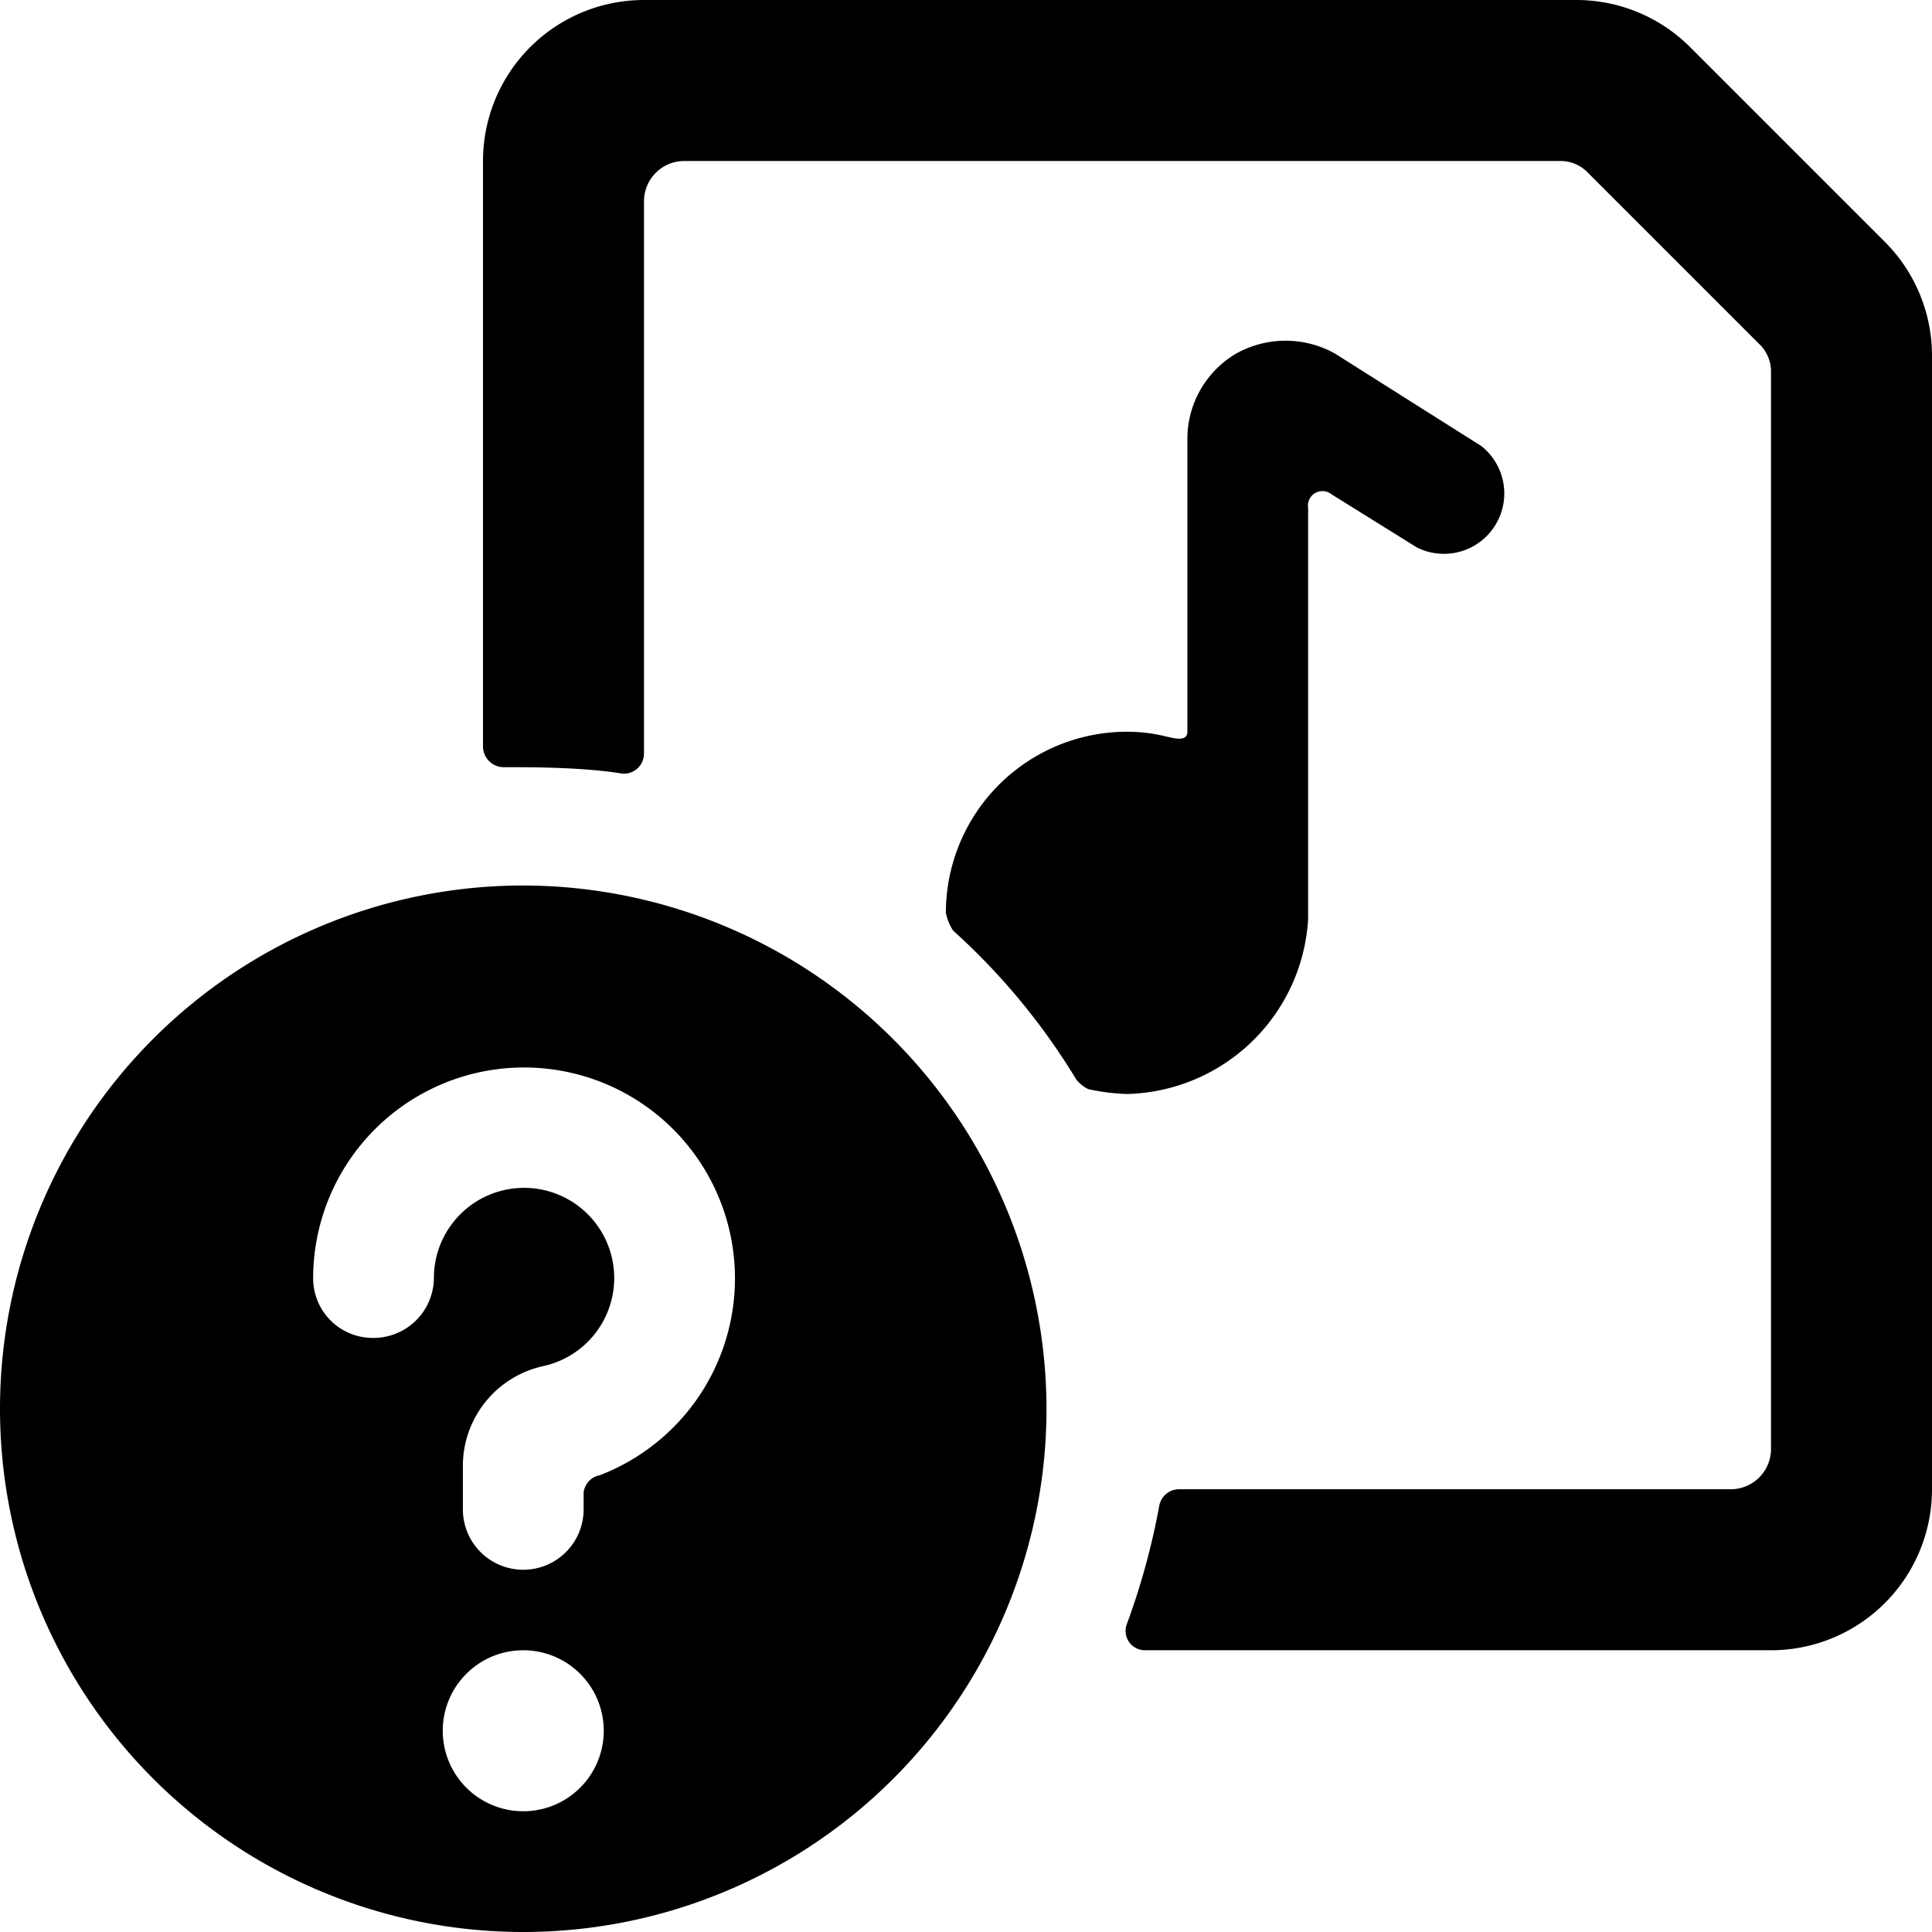
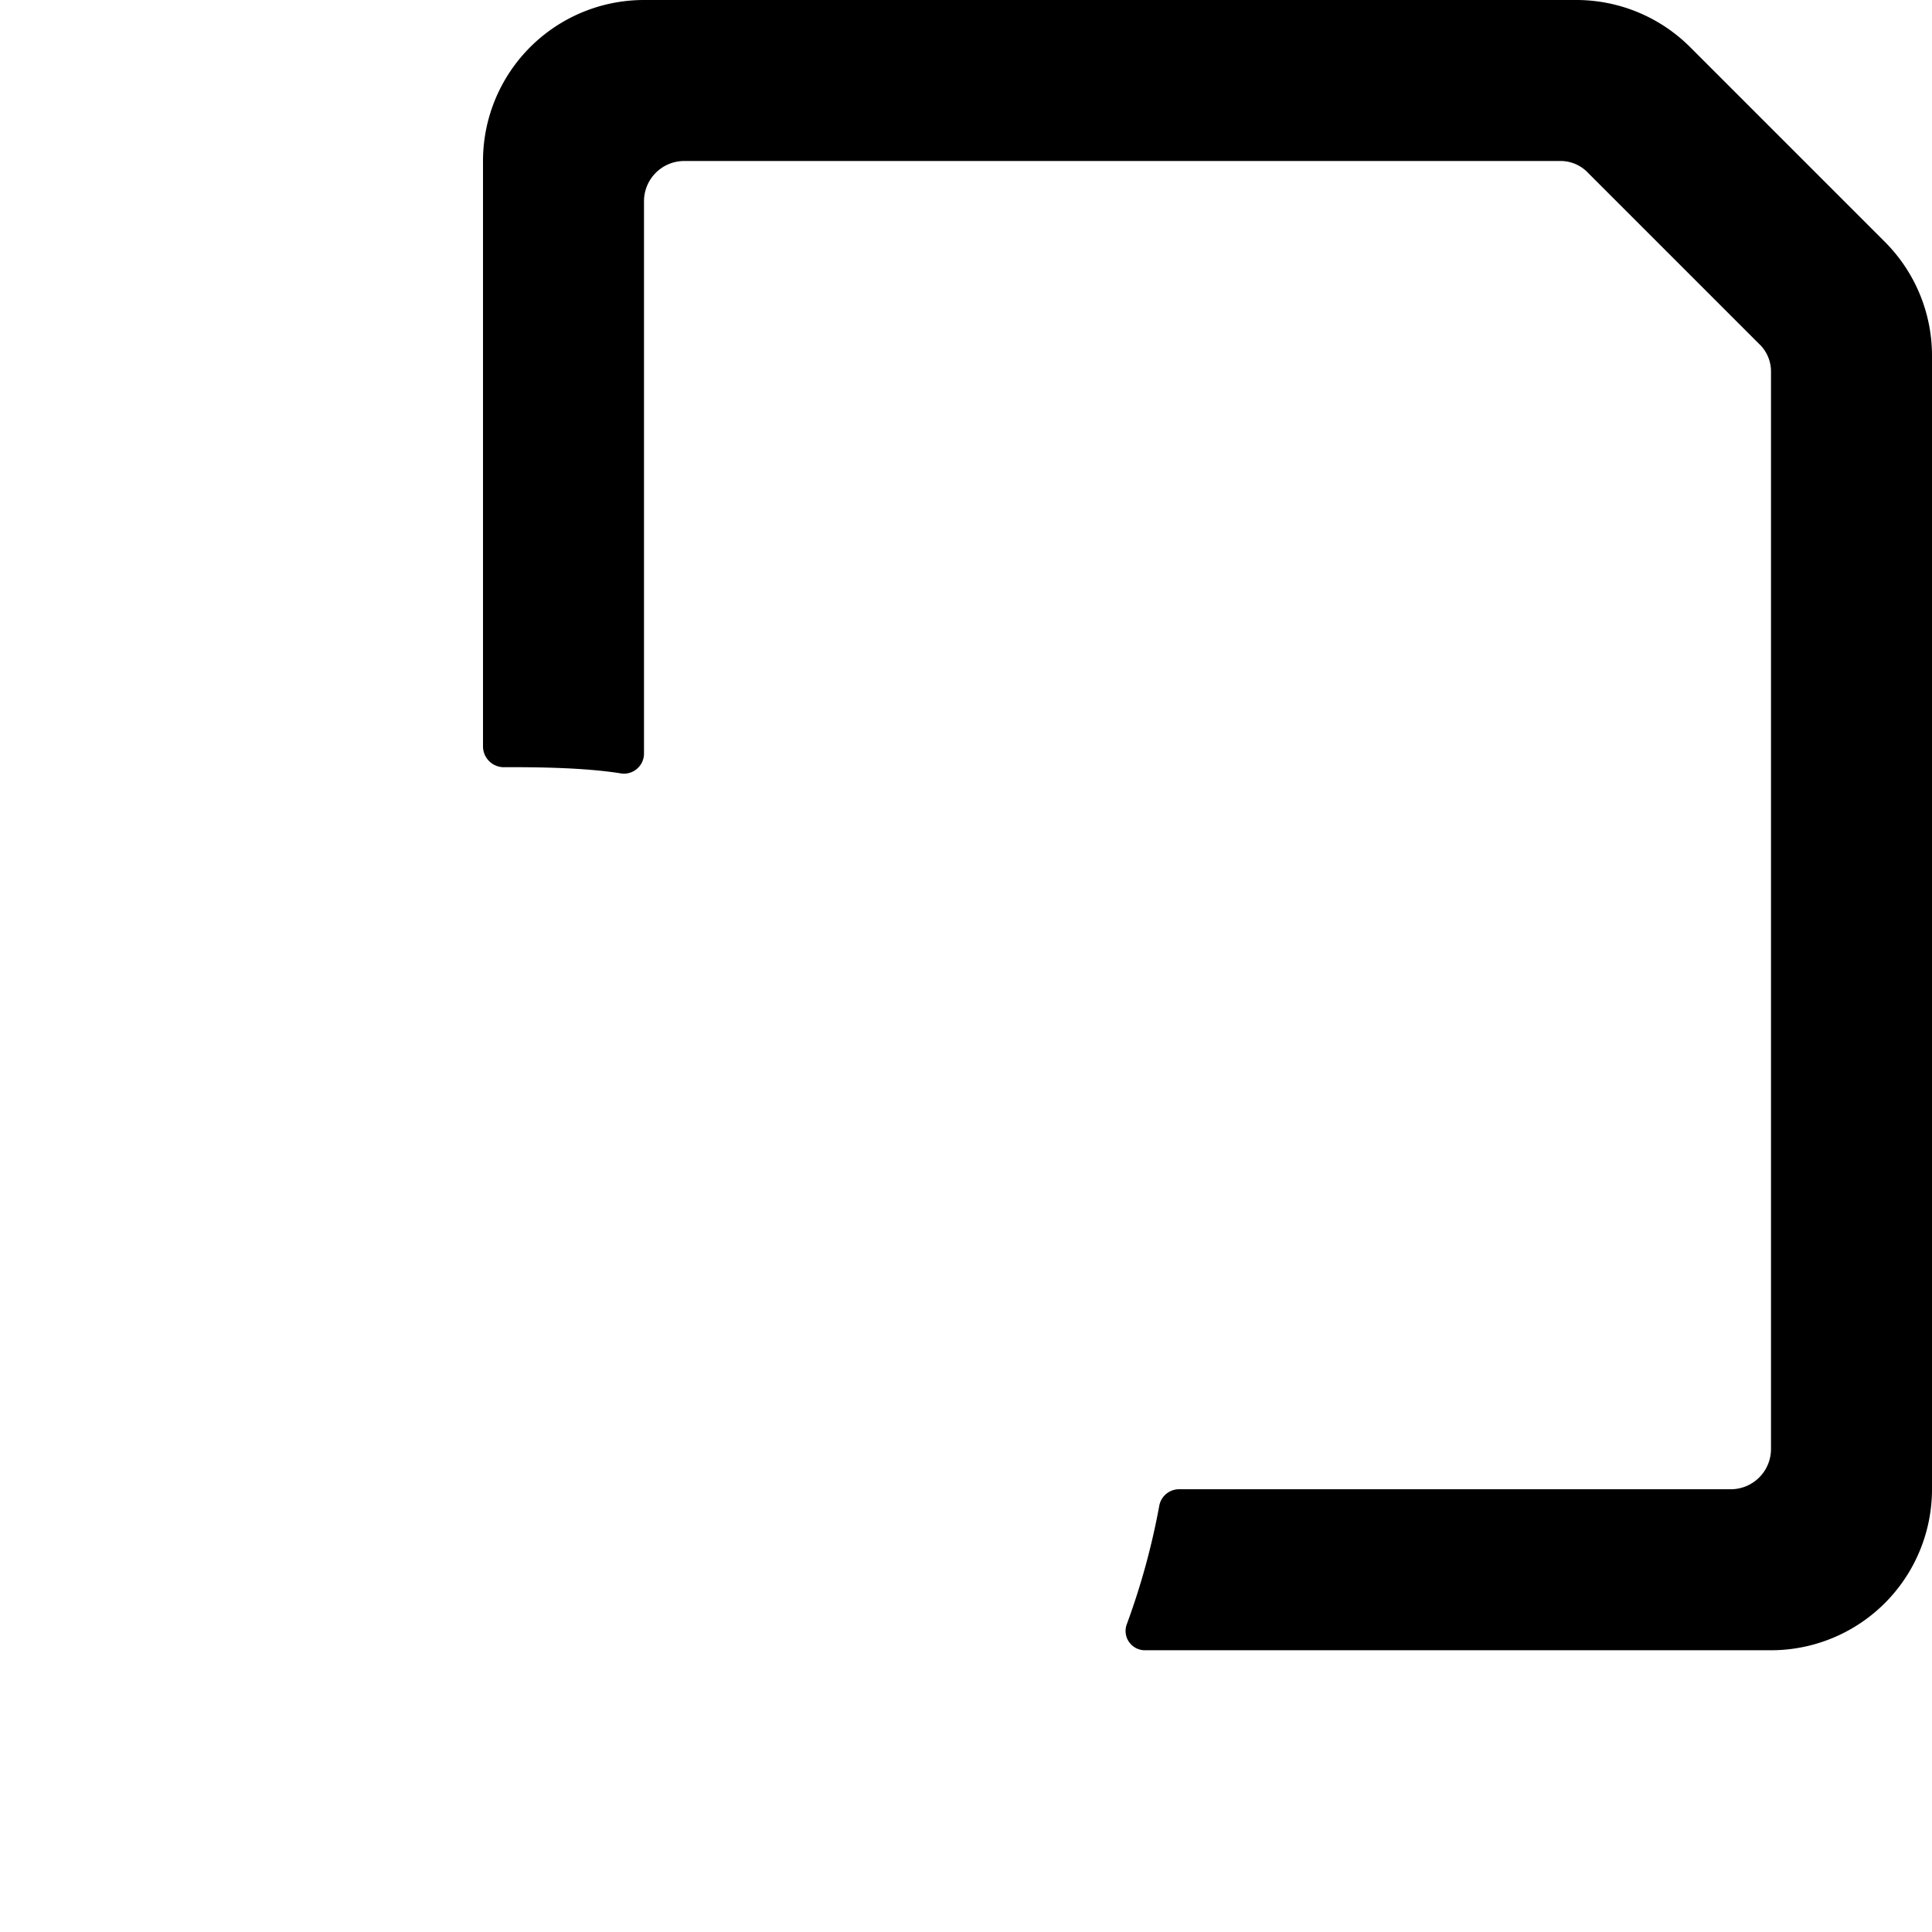
<svg xmlns="http://www.w3.org/2000/svg" viewBox="0 0 24 24">
  <g>
-     <path d="M6.5 11a6.5 6.5 0 1 0 6.5 6.5A6.51 6.51 0 0 0 6.5 11Zm0 11.5a1 1 0 1 1 1 -1 1 1 0 0 1 -1 1Zm0.93 -4.17a0.25 0.25 0 0 0 -0.18 0.21v0.21a0.75 0.75 0 0 1 -1.5 0v-0.55a1.27 1.27 0 0 1 1 -1.23 1.12 1.12 0 1 0 -1.36 -1.09 0.75 0.75 0 0 1 -0.76 0.74 0.74 0.74 0 0 1 -0.74 -0.74 2.62 2.62 0 1 1 3.55 2.45Z" fill="#000000" stroke-width="1" />
    <path d="M23.41 3 21 0.59A2 2 0 0 0 19.59 0H8a2 2 0 0 0 -2 2v7.28a0.26 0.26 0 0 0 0.24 0.25c0.37 0 1 0 1.49 0.08A0.25 0.25 0 0 0 8 9.36V2.5a0.5 0.5 0 0 1 0.5 -0.5h10.88a0.47 0.47 0 0 1 0.35 0.15l2.12 2.12a0.47 0.47 0 0 1 0.15 0.35V18a0.5 0.5 0 0 1 -0.5 0.5h-6.86a0.25 0.25 0 0 0 -0.24 0.21 8.9 8.9 0 0 1 -0.4 1.46 0.24 0.24 0 0 0 0.23 0.33H22a2 2 0 0 0 2 -2V4.41A2 2 0 0 0 23.41 3Z" fill="#000000" stroke-width="1" />
-     <path d="M16.25 11.42V6.31a0.18 0.18 0 0 1 0.29 -0.17l1.06 0.66a0.75 0.75 0 0 0 0.8 -1.26l-1.82 -1.15a1.26 1.26 0 0 0 -1.22 0 1.23 1.23 0 0 0 -0.61 1.07v3.63c0 0.13 -0.17 0.08 -0.26 0.06a2 2 0 0 0 -0.49 -0.06 2.25 2.25 0 0 0 -2.25 2.25 0.63 0.63 0 0 0 0.09 0.22 8.24 8.24 0 0 1 1.53 1.85 0.44 0.44 0 0 0 0.15 0.12 2.63 2.63 0 0 0 0.48 0.06 2.31 2.31 0 0 0 2.25 -2.17Z" fill="#000000" stroke-width="1" />
  </g>
</svg>